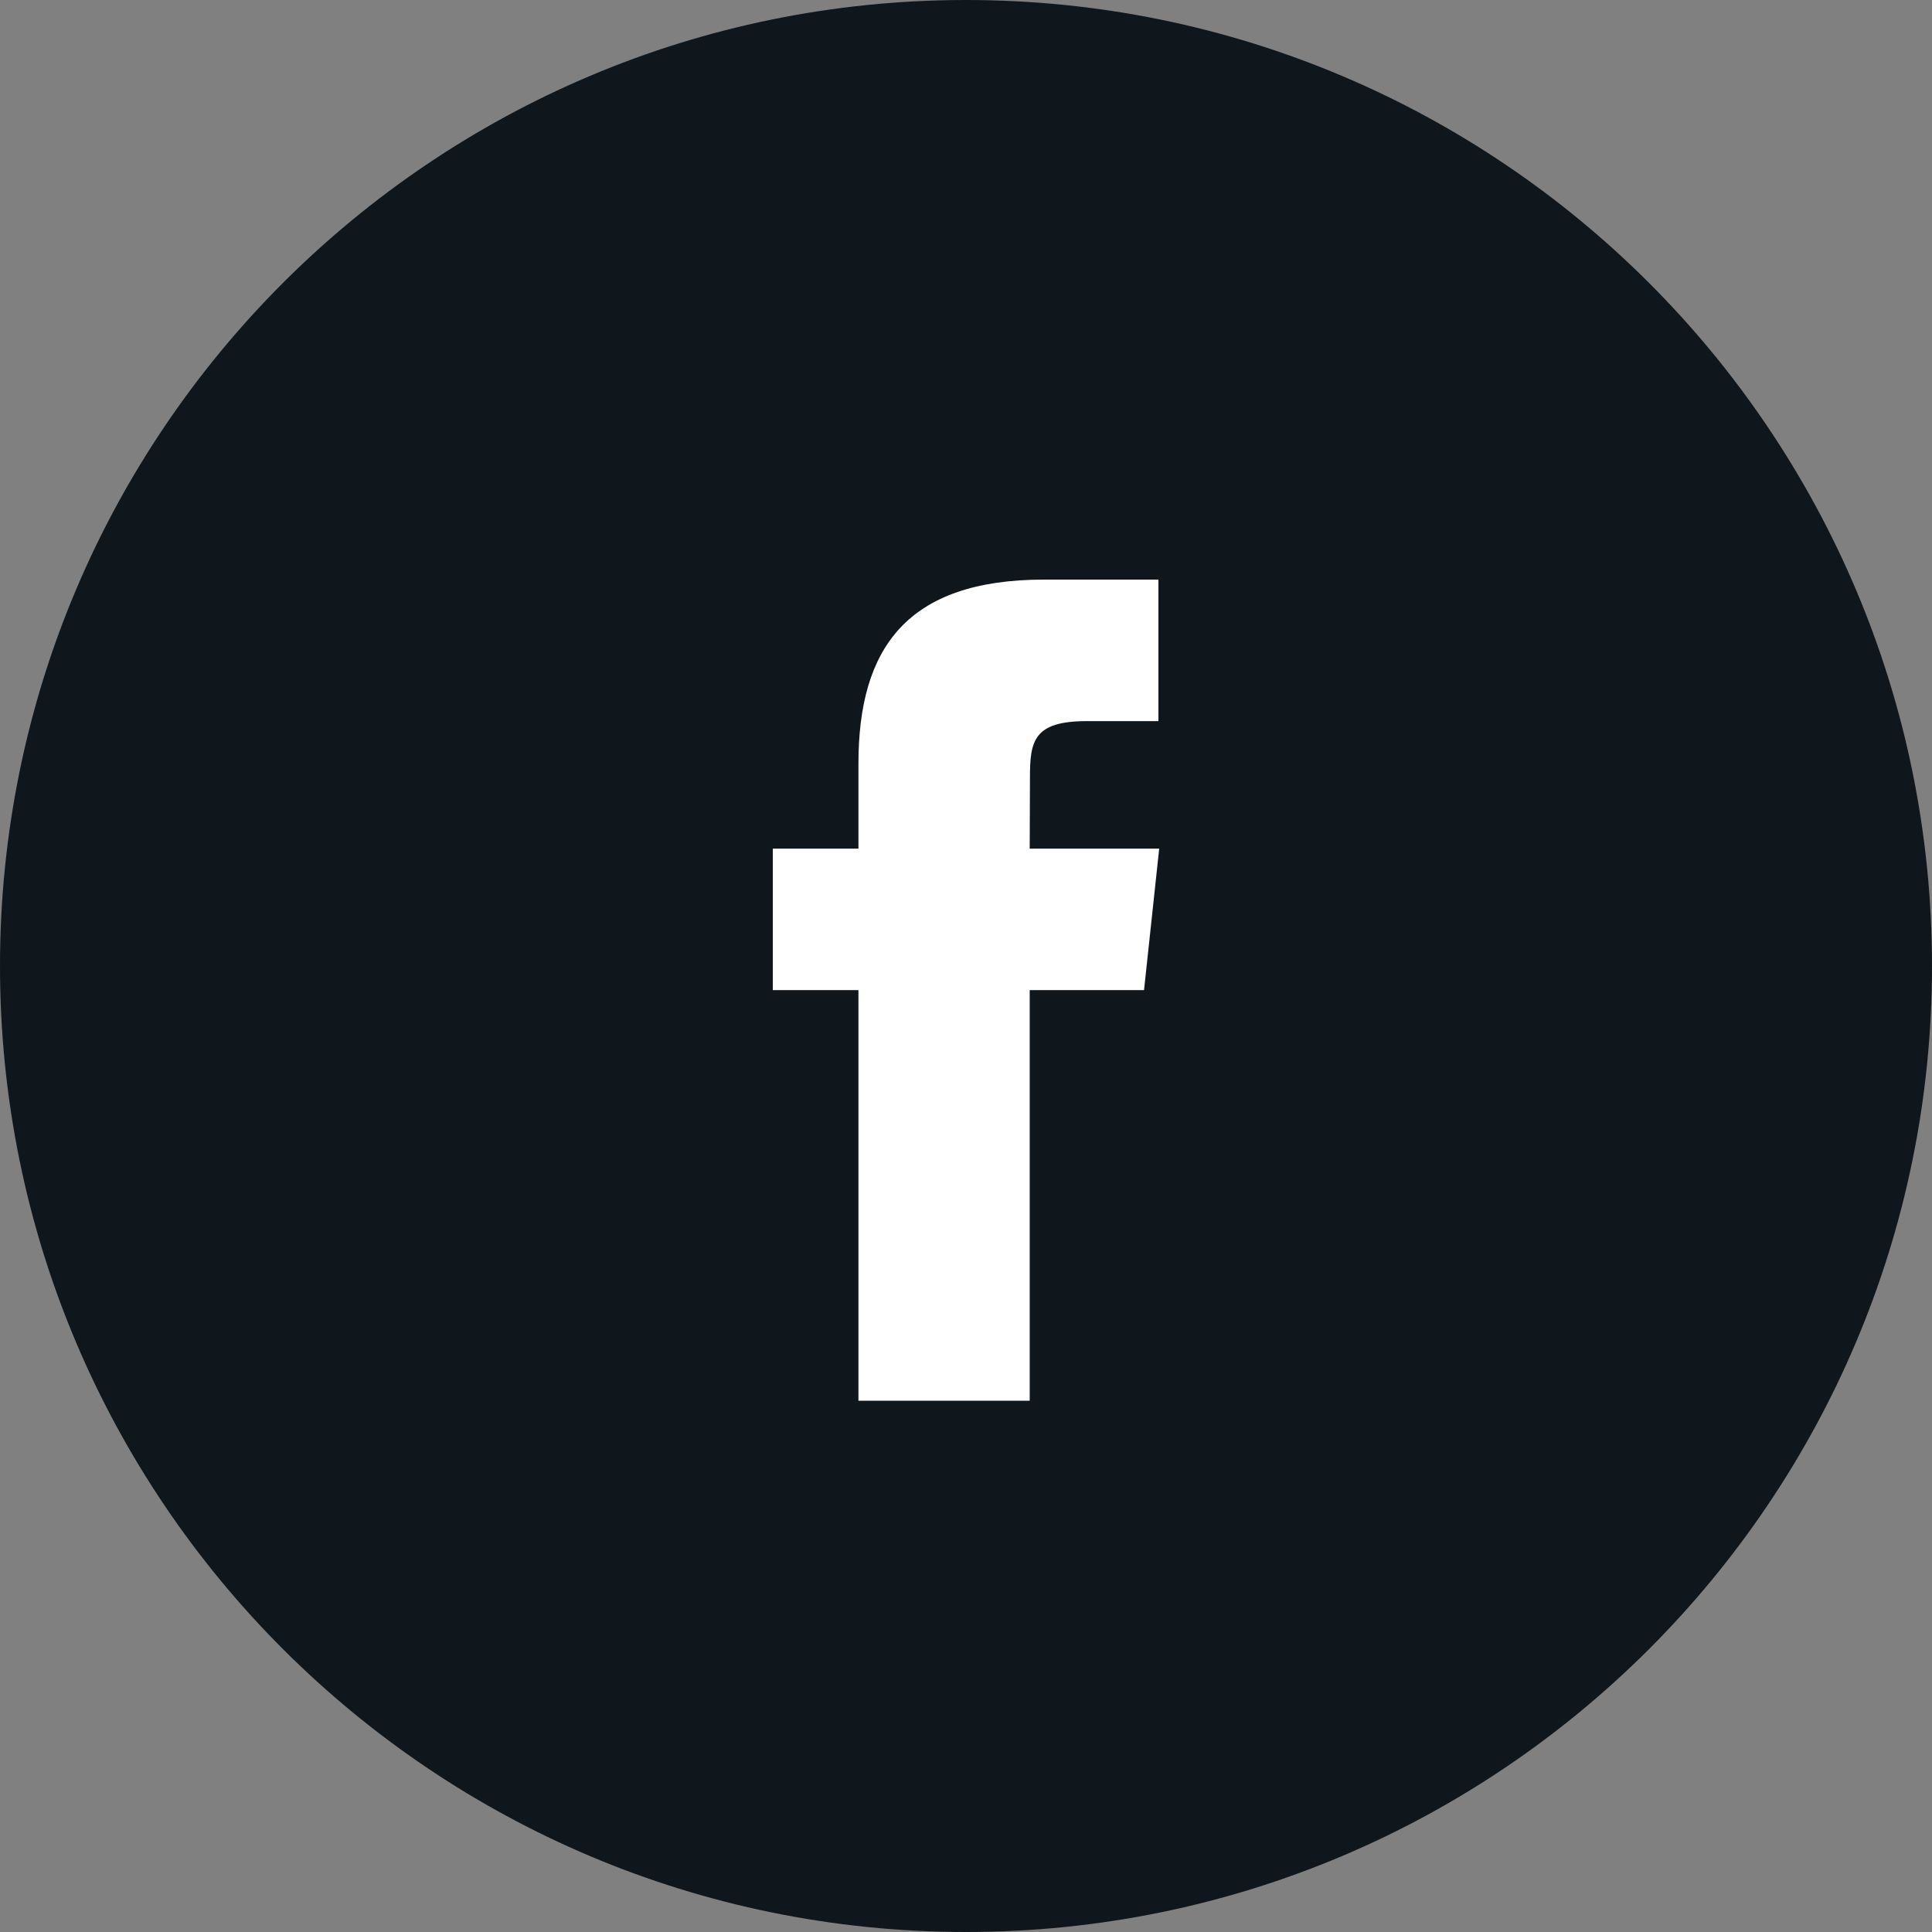
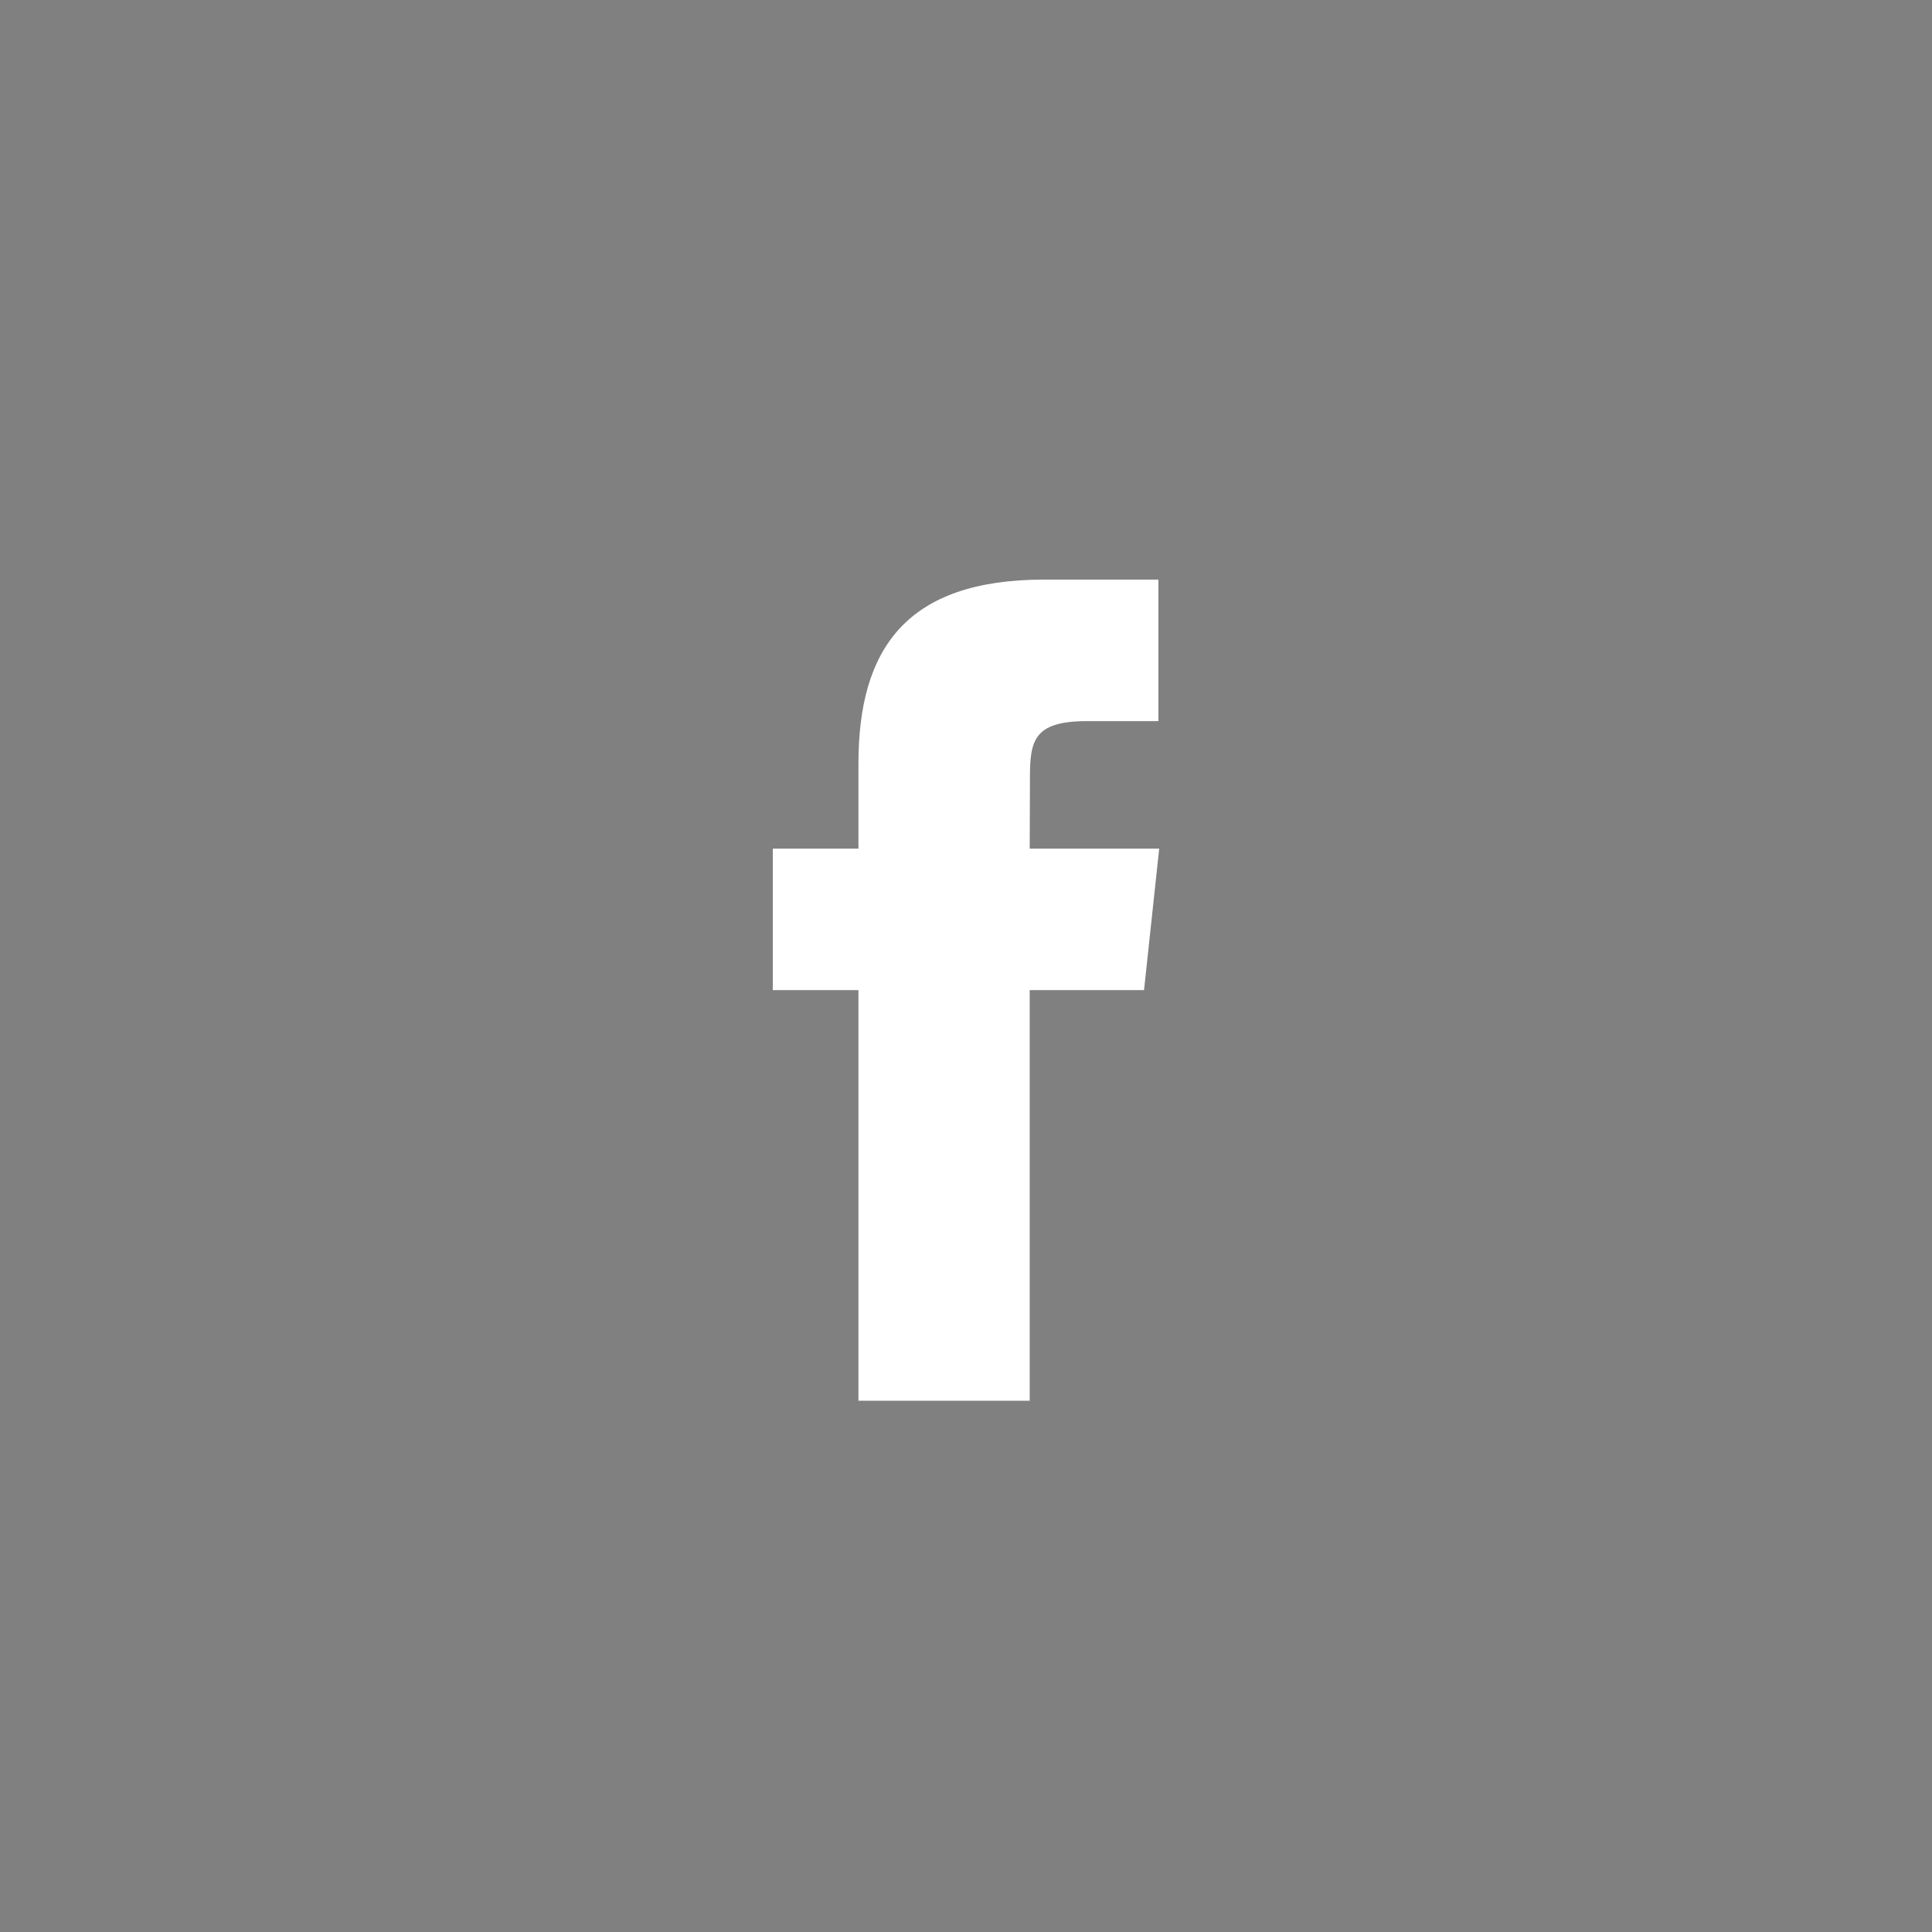
<svg xmlns="http://www.w3.org/2000/svg" width="40" height="40" viewBox="0 0 40 40" fill="none">
  <rect x="0" y="0" width="40" height="40" fill="#808080" stroke="none" />
-   <path d="M40 20C40 8.954 31.046 0 20 0C8.954 0 0 8.954 0 20C0 31.046 8.954 40 20 40C31.046 40 40 31.046 40 20Z" fill="#0F171C" />
  <path fill-rule="evenodd" clip-rule="evenodd" d="M21.32 29H17.773V20.499H16V17.57H17.773V15.811C17.773 13.422 18.773 12 21.617 12H23.984V14.93H22.504C21.397 14.93 21.324 15.34 21.324 16.104L21.319 17.57H24L23.686 20.499H21.319V29H21.32Z" fill="white" />
</svg>